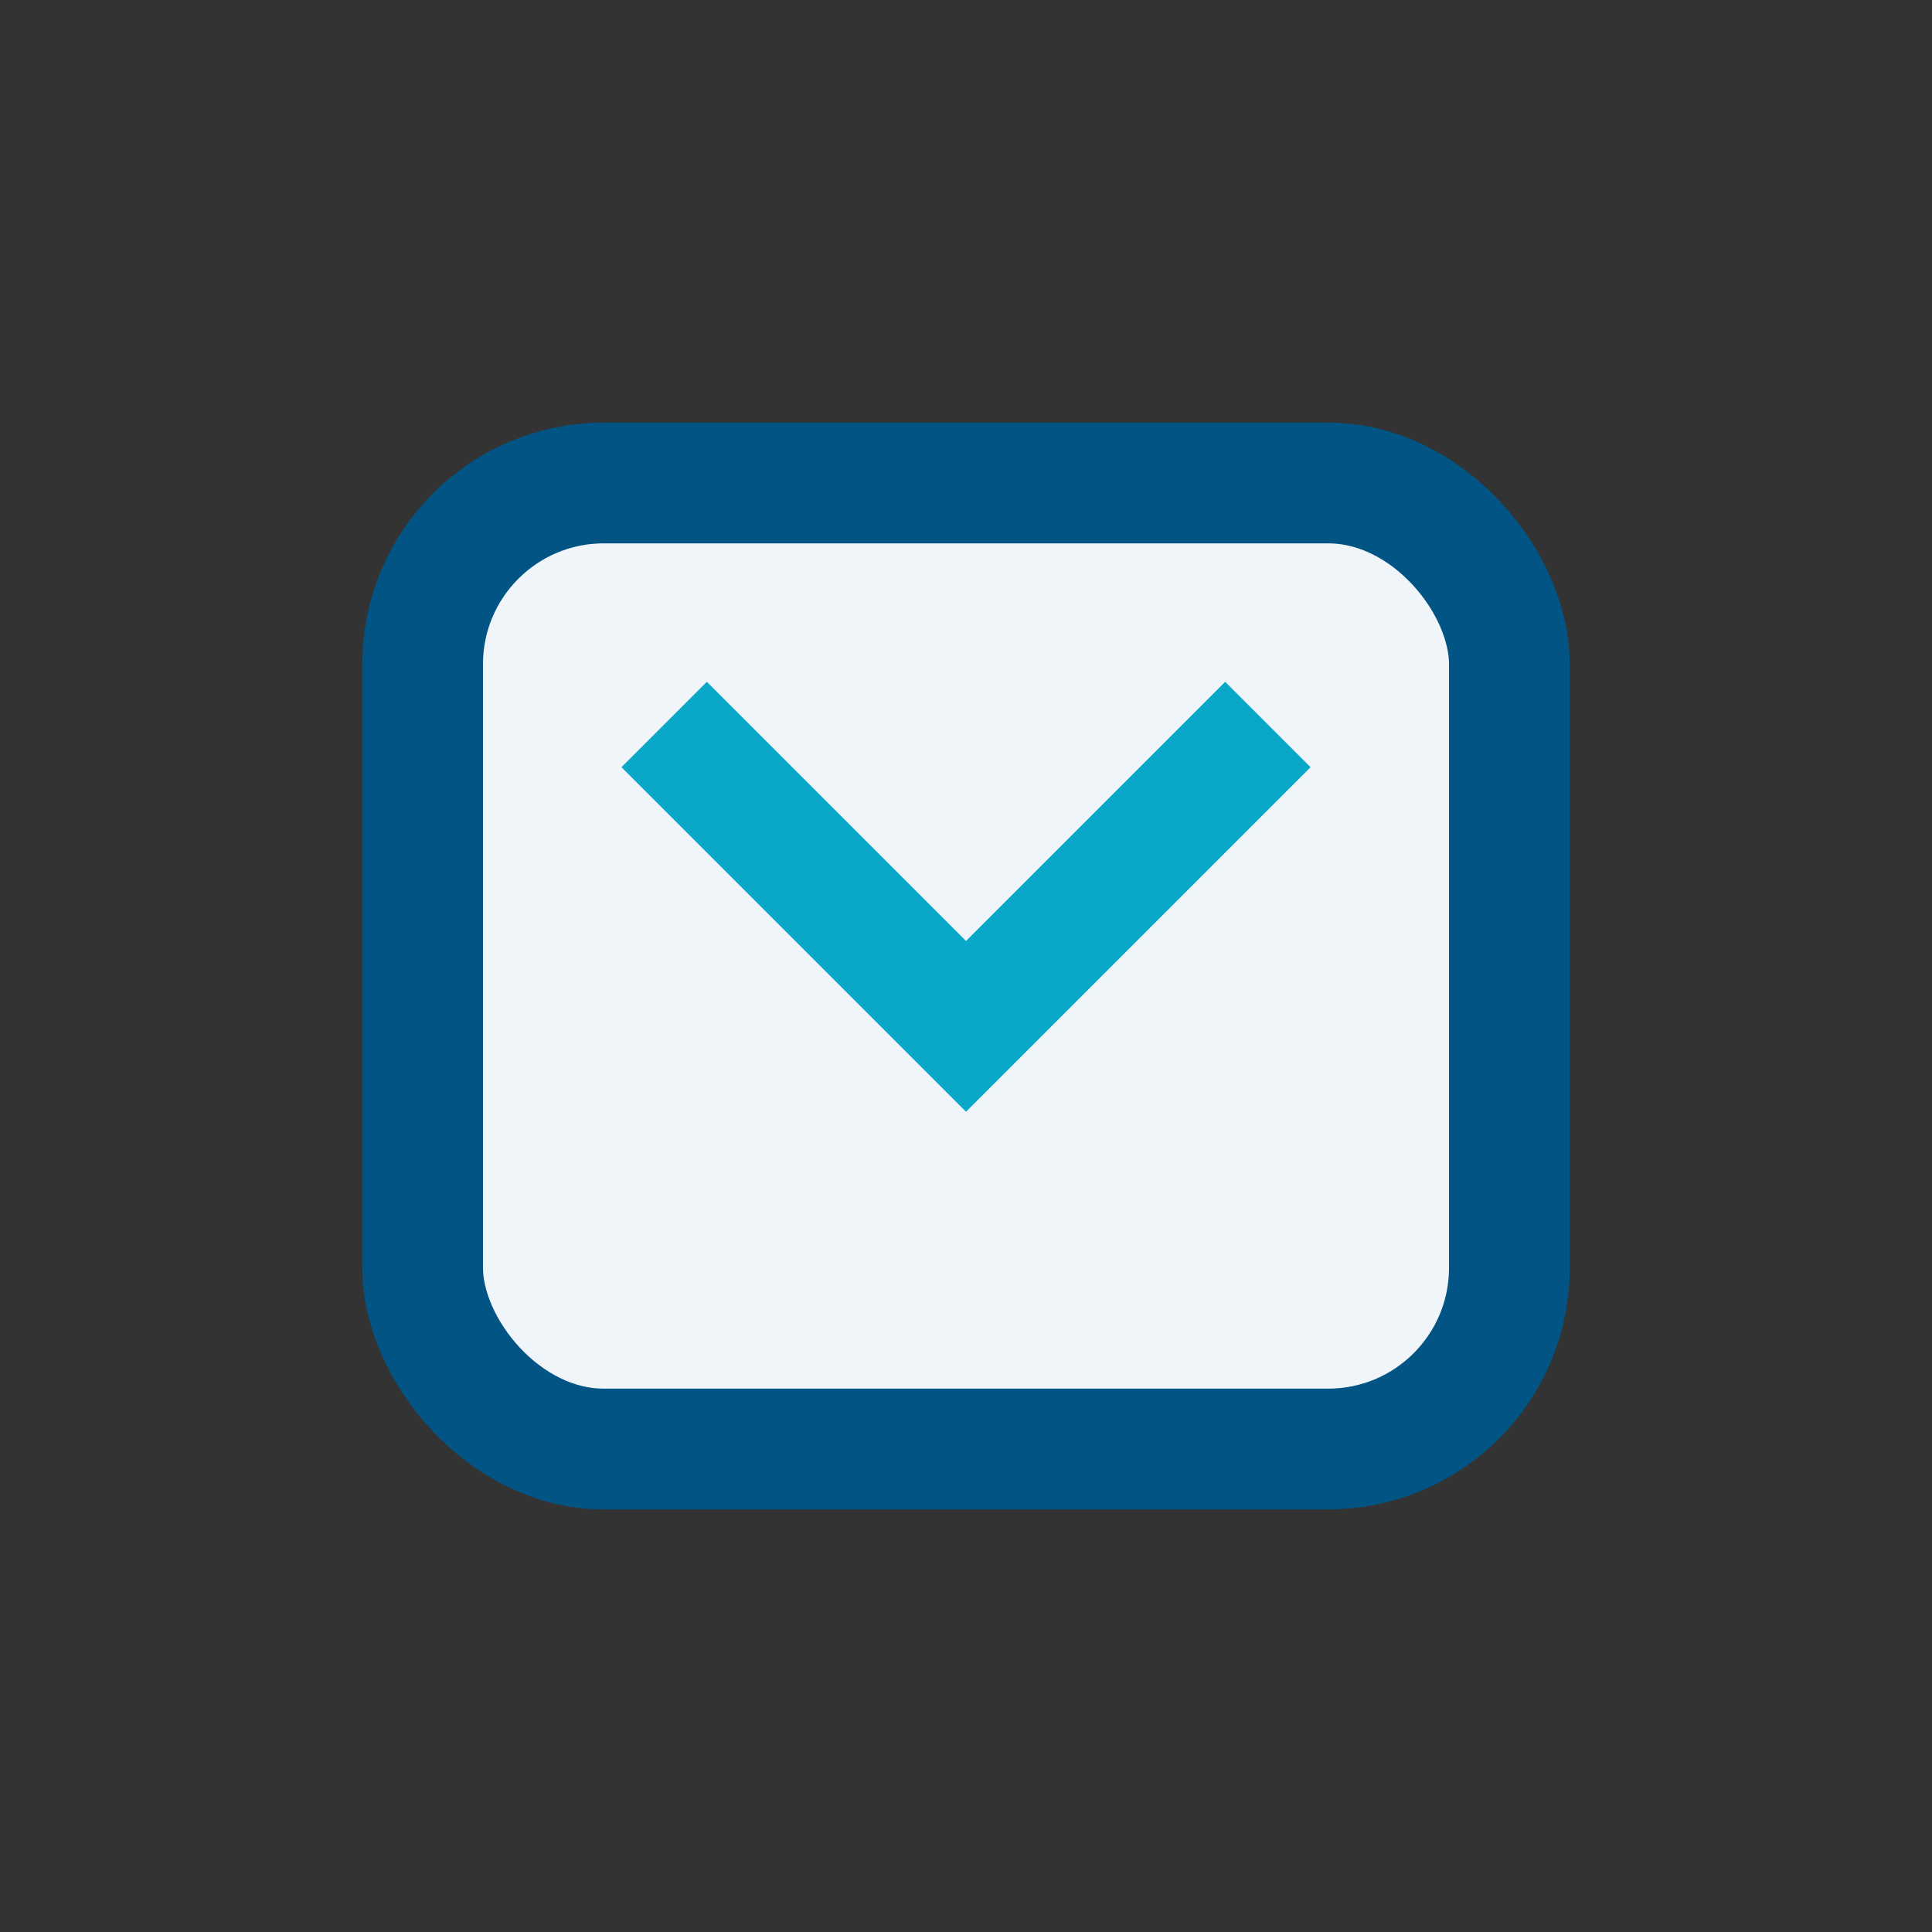
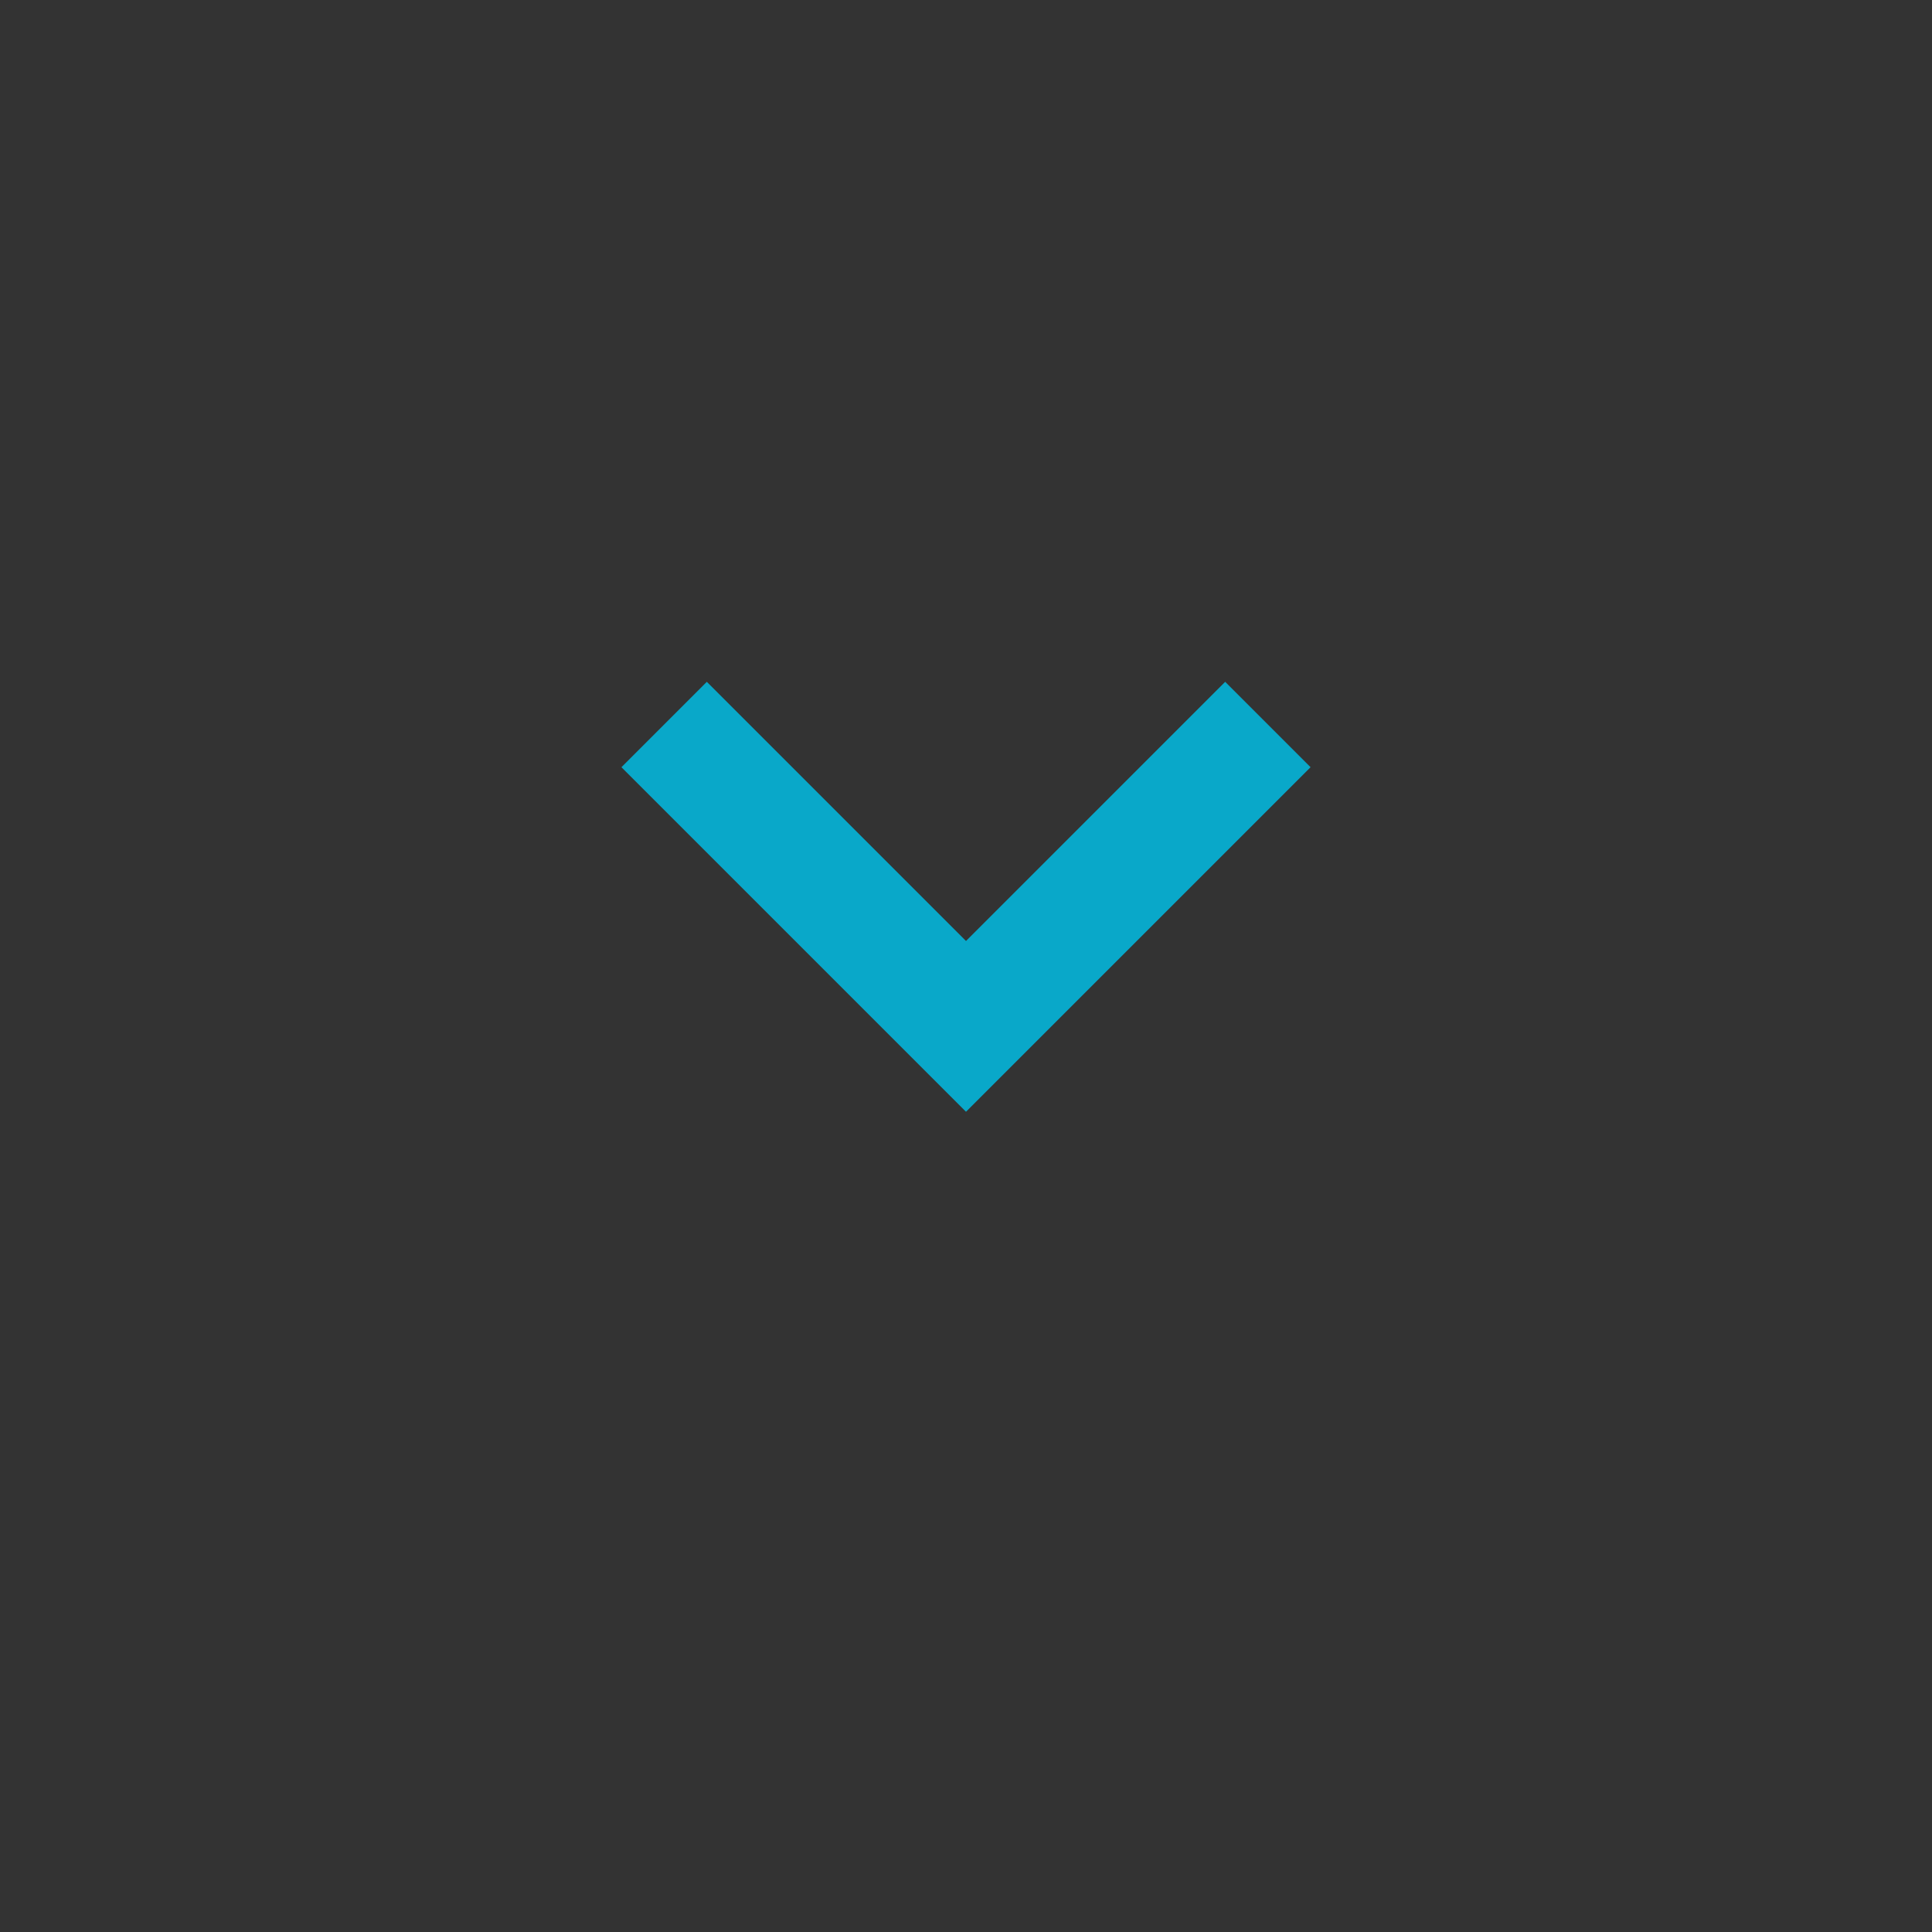
<svg xmlns="http://www.w3.org/2000/svg" width="32" height="32" viewBox="0 0 32 32">
  <rect x="0" y="0" width="32" height="32" fill="#333333" stroke="none" />
-   <rect x="7" y="8" width="18" height="16" rx="3" fill="#F0F5F9" stroke="#015483" stroke-width="2" />
  <path d="M11 12l5 5 5-5" fill="none" stroke="#09A8C9" stroke-width="2" />
</svg>